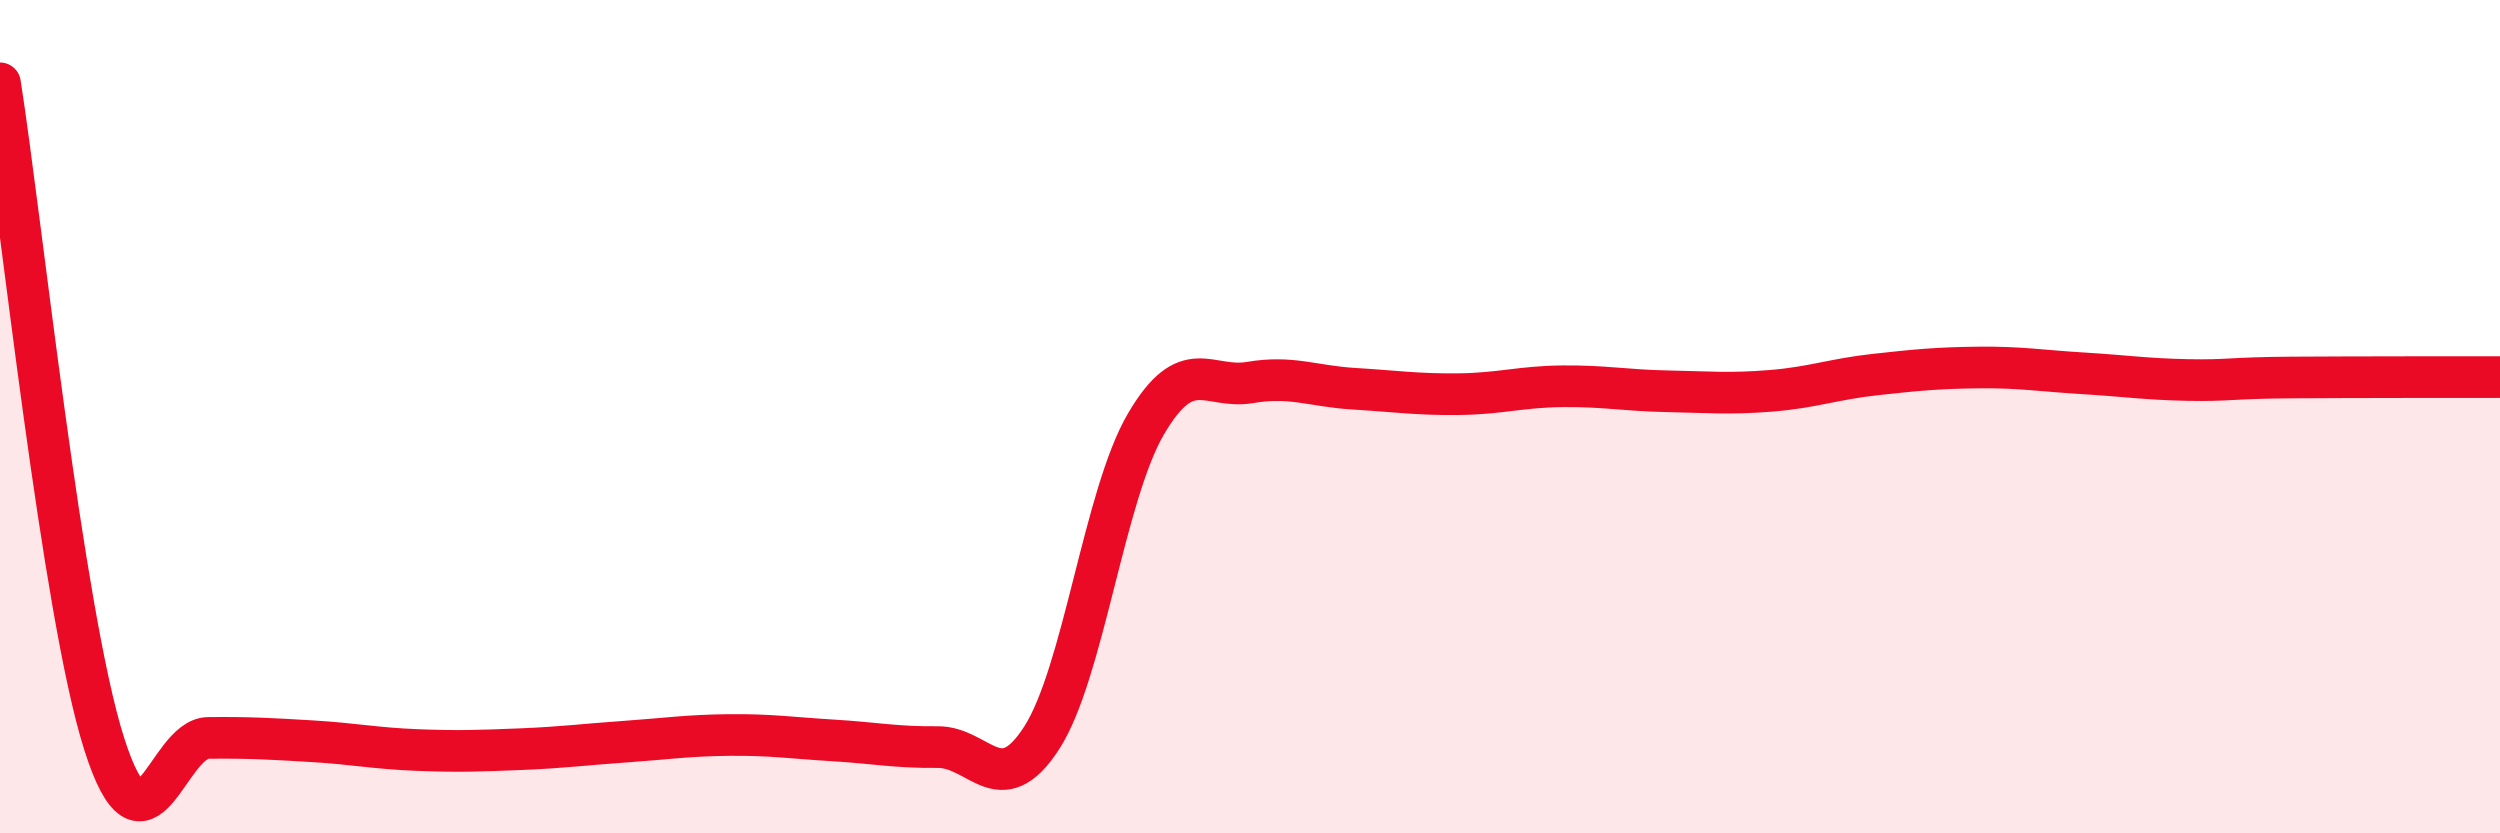
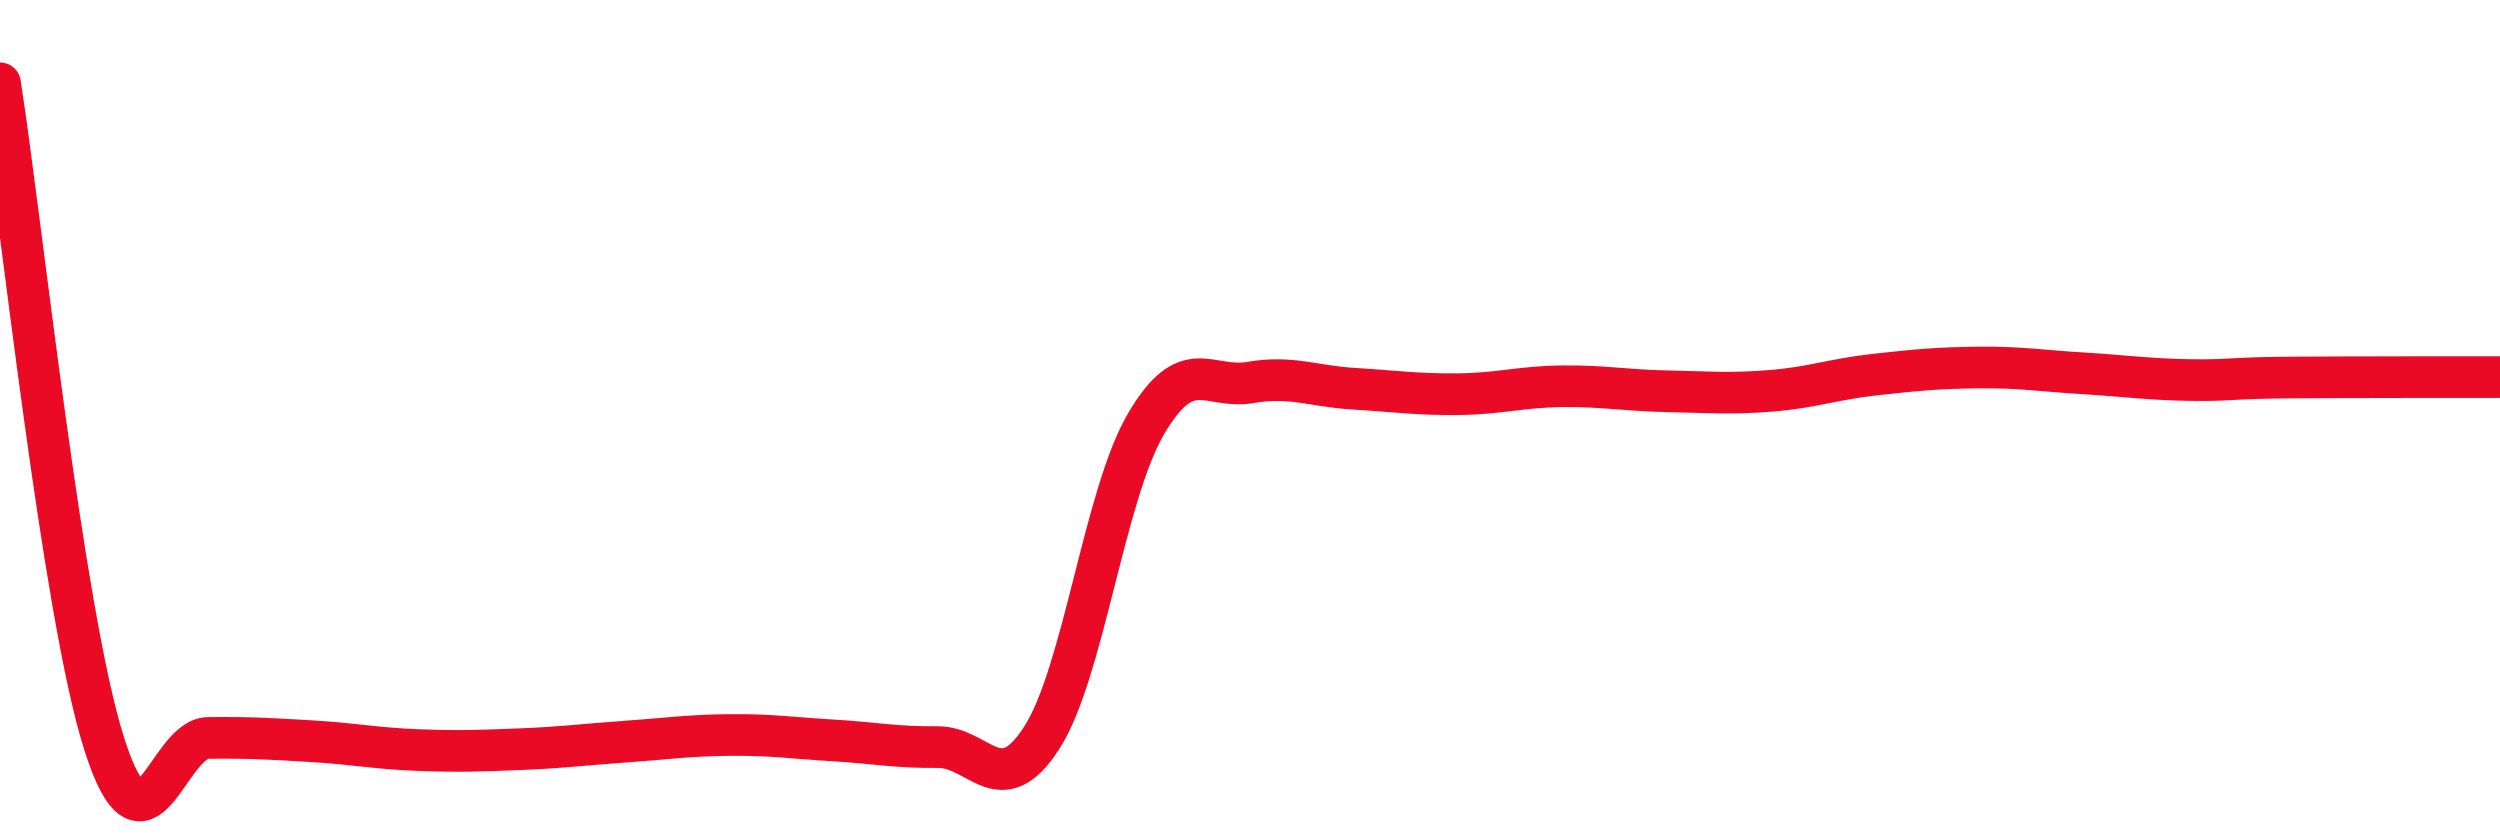
<svg xmlns="http://www.w3.org/2000/svg" width="60" height="20" viewBox="0 0 60 20">
-   <path d="M 0,2 C 0.5,5.17 1.5,14.71 2.5,17.85 C 3.5,20.99 4,17.72 5,17.71 C 6,17.7 6.5,17.73 7.5,17.79 C 8.5,17.85 9,17.96 10,18 C 11,18.04 11.5,18.02 12.5,17.98 C 13.5,17.94 14,17.87 15,17.8 C 16,17.73 16.5,17.65 17.5,17.64 C 18.5,17.63 19,17.71 20,17.77 C 21,17.83 21.5,17.94 22.5,17.93 C 23.5,17.92 24,19.26 25,17.71 C 26,16.16 26.5,11.89 27.5,10.18 C 28.5,8.47 29,9.35 30,9.18 C 31,9.01 31.5,9.27 32.5,9.33 C 33.5,9.39 34,9.47 35,9.46 C 36,9.45 36.5,9.28 37.5,9.27 C 38.5,9.26 39,9.37 40,9.39 C 41,9.41 41.5,9.46 42.5,9.38 C 43.5,9.3 44,9.1 45,8.99 C 46,8.88 46.5,8.83 47.5,8.82 C 48.5,8.81 49,8.9 50,8.96 C 51,9.02 51.5,9.1 52.5,9.12 C 53.5,9.14 53.5,9.07 55,9.06 C 56.5,9.05 59,9.05 60,9.05L60 20L0 20Z" fill="#EB0A25" opacity="0.1" stroke-linecap="round" stroke-linejoin="round" />
  <path d="M 0,2 C 0.5,5.17 1.5,14.71 2.5,17.85 C 3.5,20.99 4,17.72 5,17.71 C 6,17.7 6.5,17.73 7.5,17.79 C 8.5,17.85 9,17.96 10,18 C 11,18.04 11.5,18.02 12.5,17.98 C 13.5,17.94 14,17.87 15,17.8 C 16,17.73 16.5,17.65 17.5,17.64 C 18.5,17.63 19,17.71 20,17.77 C 21,17.83 21.5,17.94 22.5,17.93 C 23.5,17.92 24,19.26 25,17.71 C 26,16.16 26.5,11.89 27.5,10.18 C 28.5,8.47 29,9.35 30,9.18 C 31,9.01 31.5,9.27 32.5,9.33 C 33.5,9.39 34,9.47 35,9.46 C 36,9.45 36.5,9.28 37.5,9.27 C 38.5,9.26 39,9.37 40,9.39 C 41,9.41 41.5,9.46 42.5,9.38 C 43.5,9.3 44,9.1 45,8.99 C 46,8.88 46.5,8.83 47.5,8.82 C 48.5,8.81 49,8.9 50,8.96 C 51,9.02 51.5,9.1 52.5,9.12 C 53.5,9.14 53.5,9.07 55,9.06 C 56.5,9.05 59,9.05 60,9.05" stroke="#EB0A25" stroke-width="1" fill="none" stroke-linecap="round" stroke-linejoin="round" />
</svg>